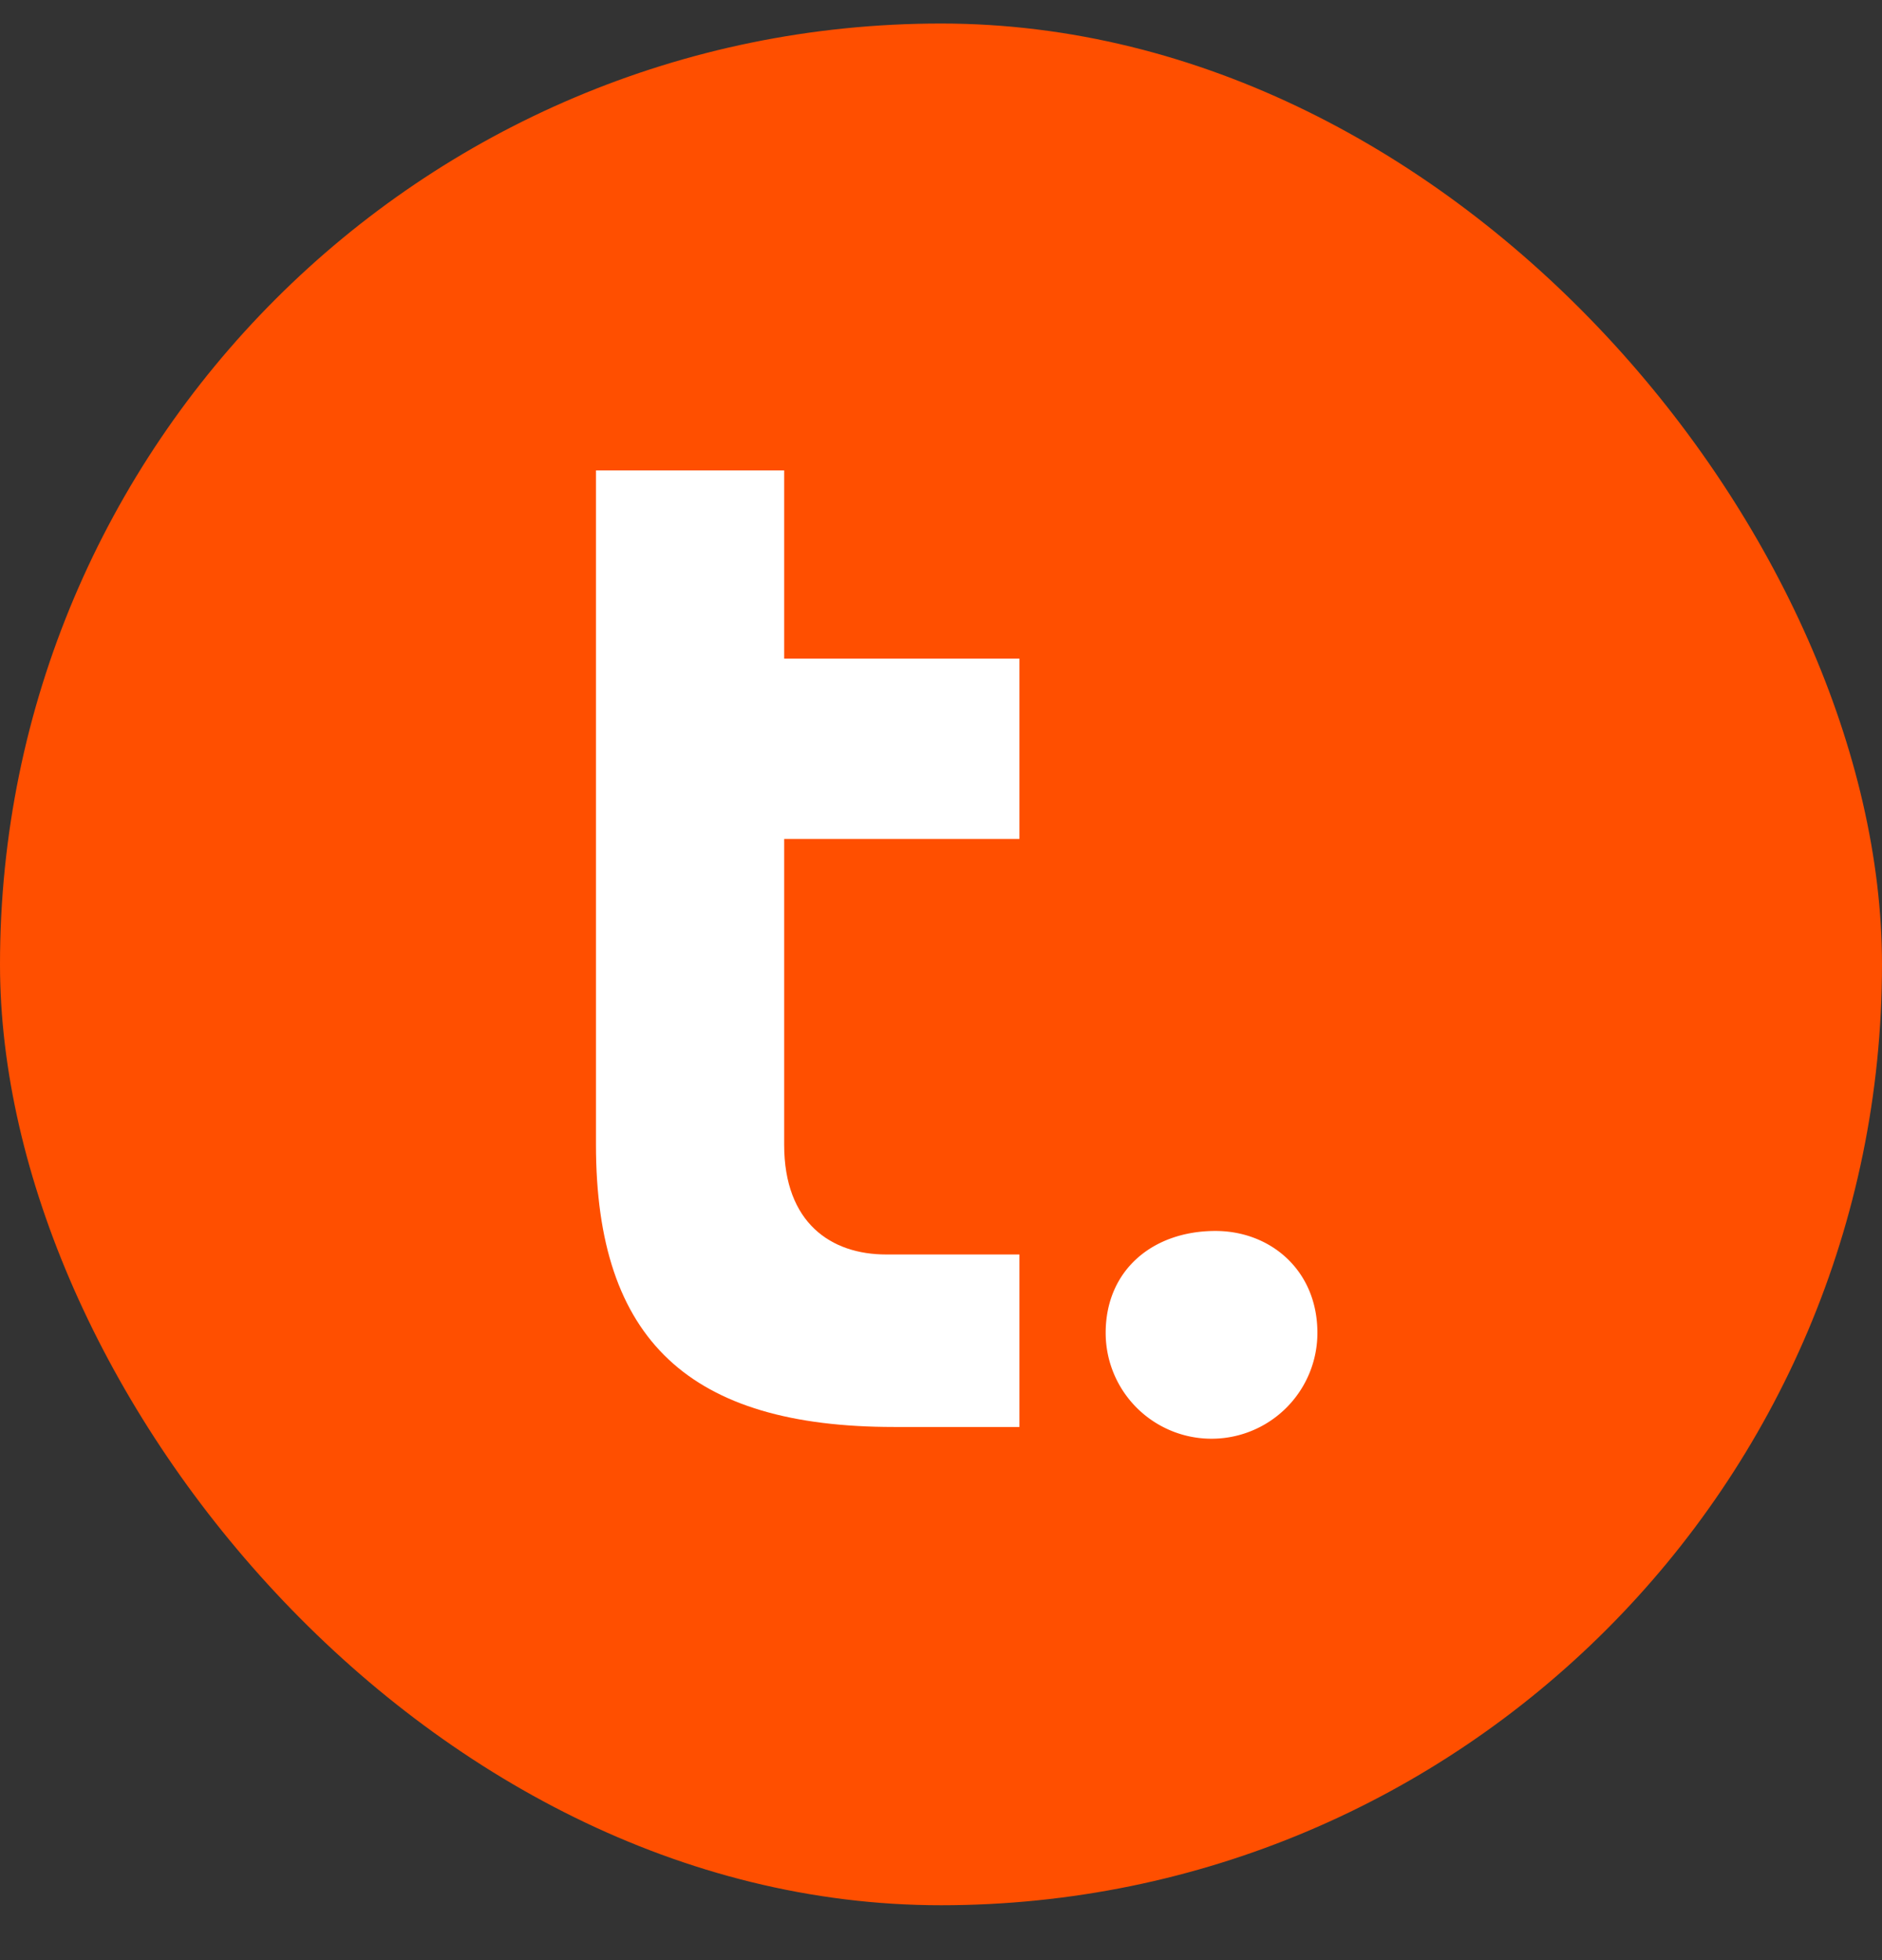
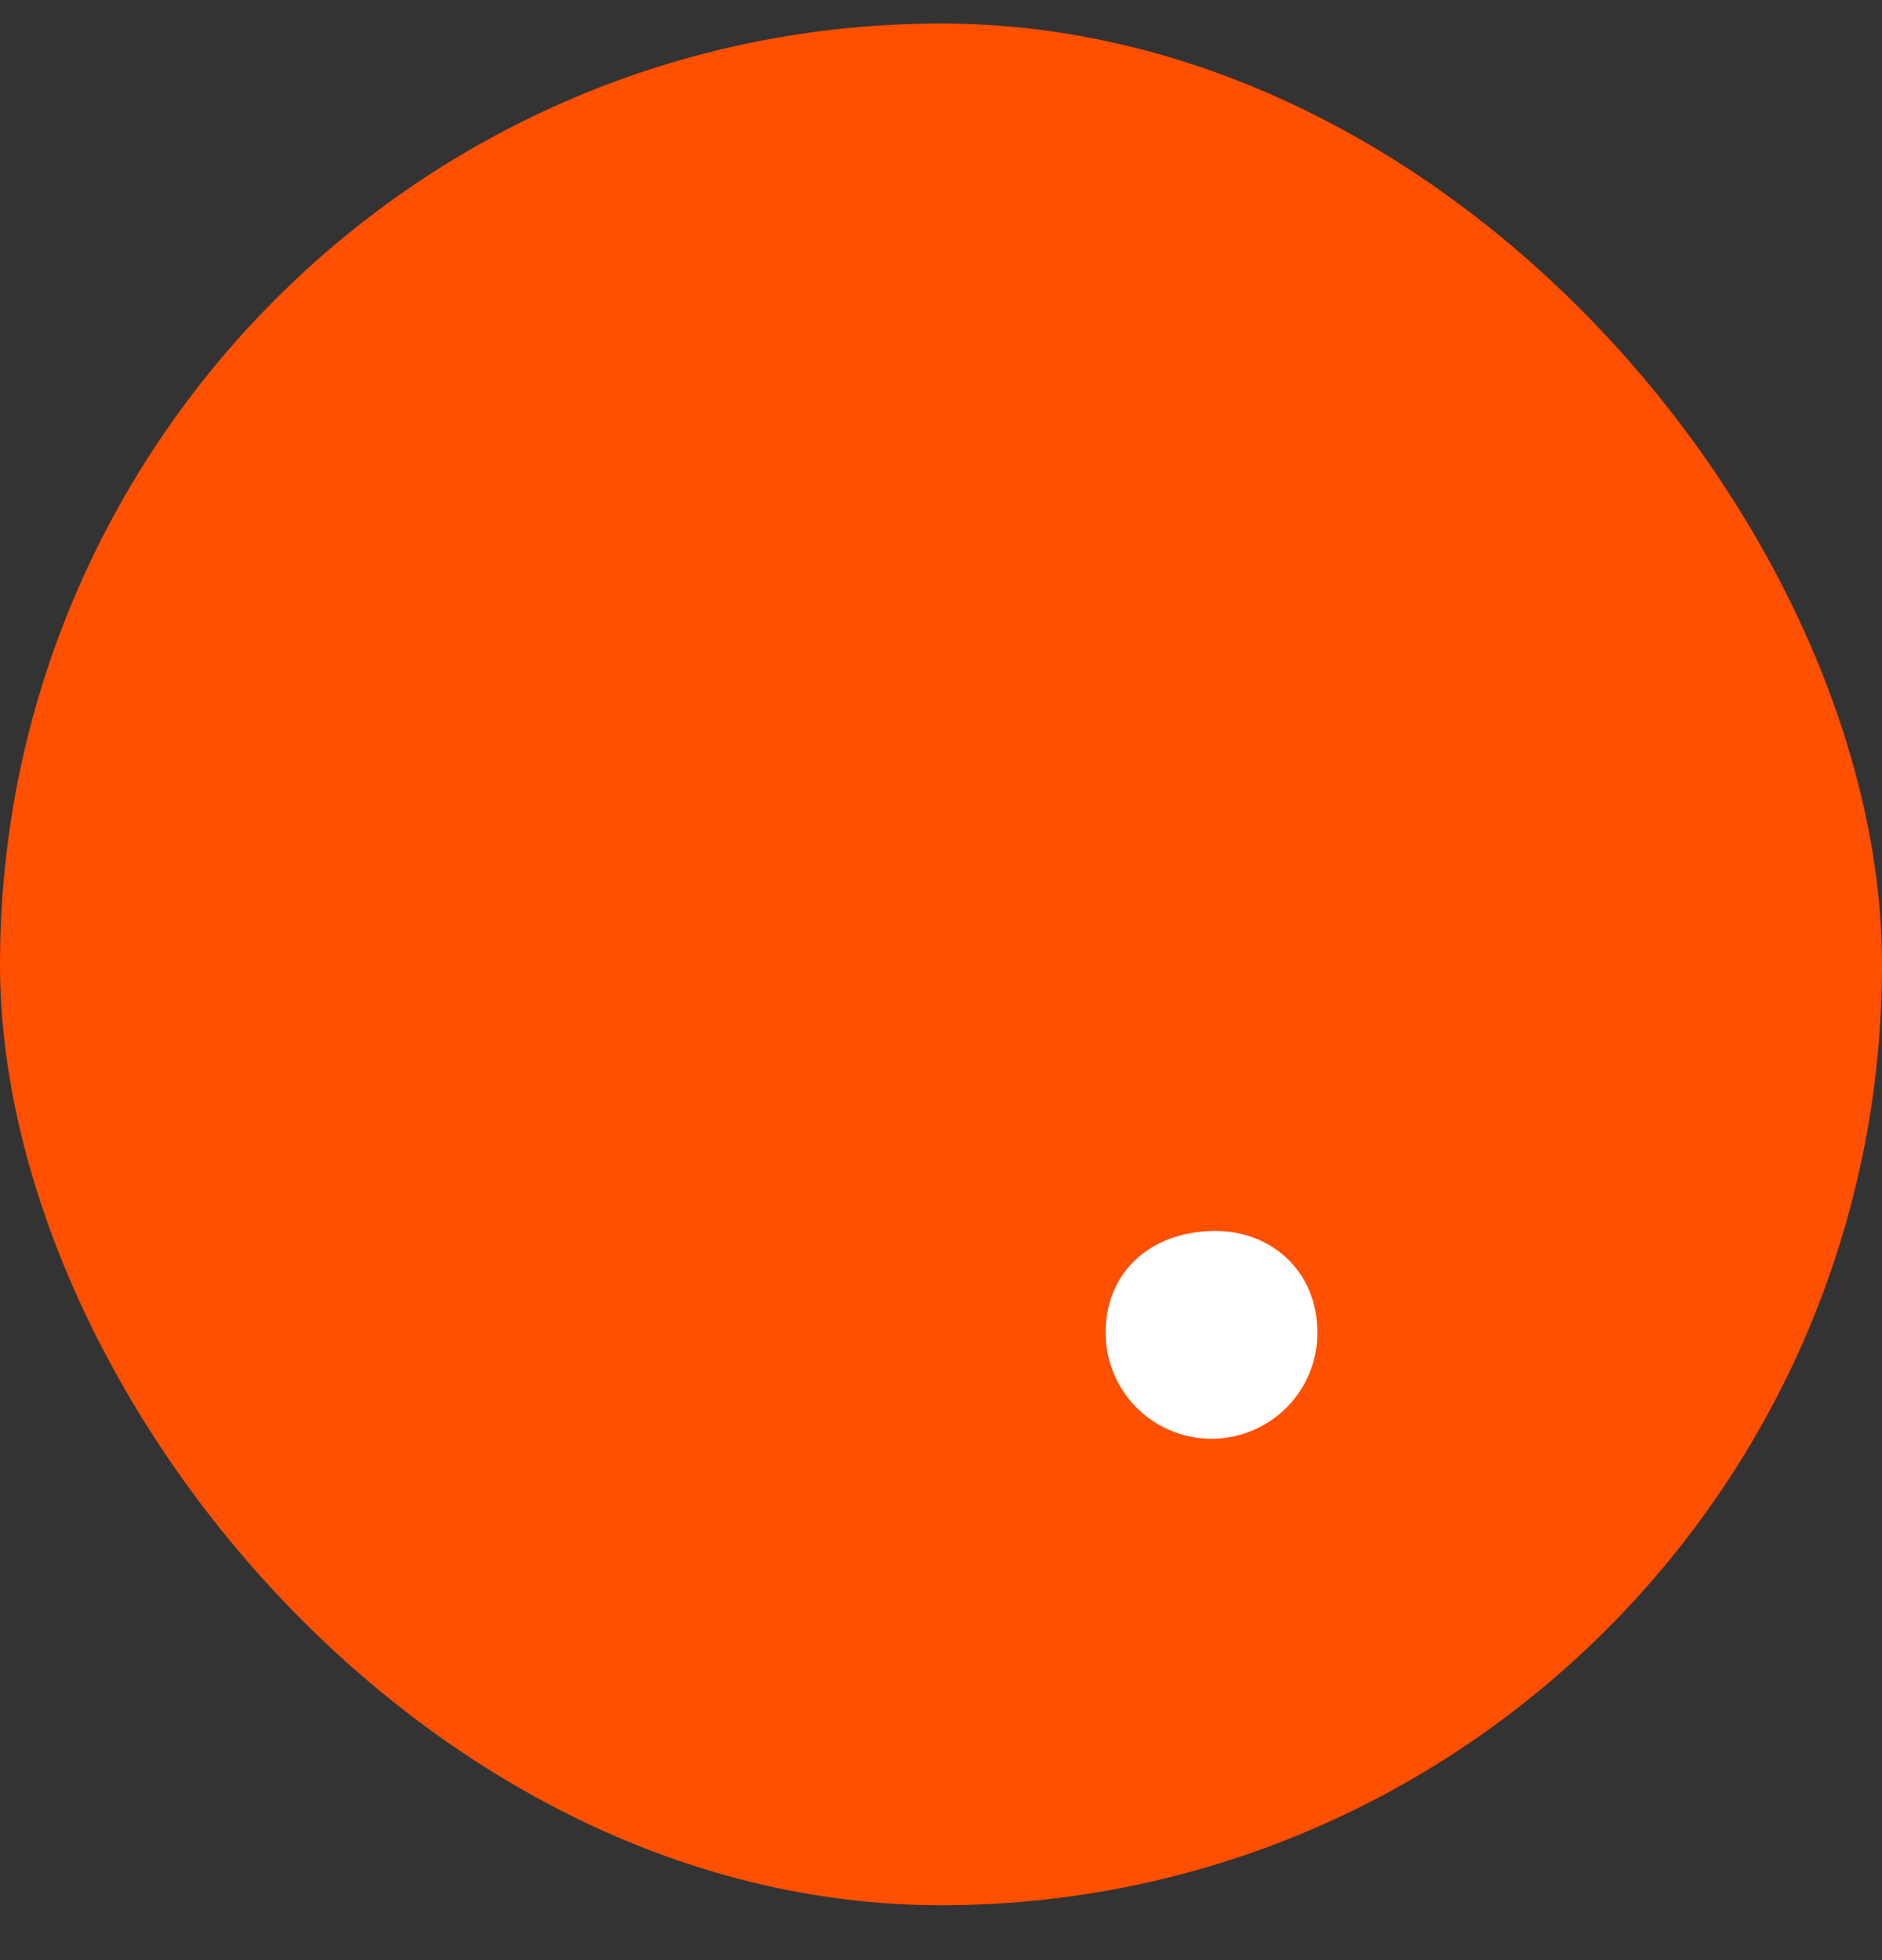
<svg xmlns="http://www.w3.org/2000/svg" width="24" height="25" fill="none">
  <rect width="100%" height="100%" fill="#333333" stroke="none" />
  <rect width="24" height="24" y=".3" fill="#FF4F00" rx="12" />
  <path fill="#fff" d="M14.1 17c0-.8.6-1.3 1.4-1.3.7 0 1.3.5 1.3 1.3a1.3 1.3 0 0 1-2.7 0Z" />
-   <path fill="#fff" d="M7.6 6H10v2.4H13v2.3H10v3.9c0 1 .6 1.4 1.3 1.4H13v2.2h-1.6c-2.6 0-3.8-1.1-3.8-3.6V6.1Z" />
</svg>